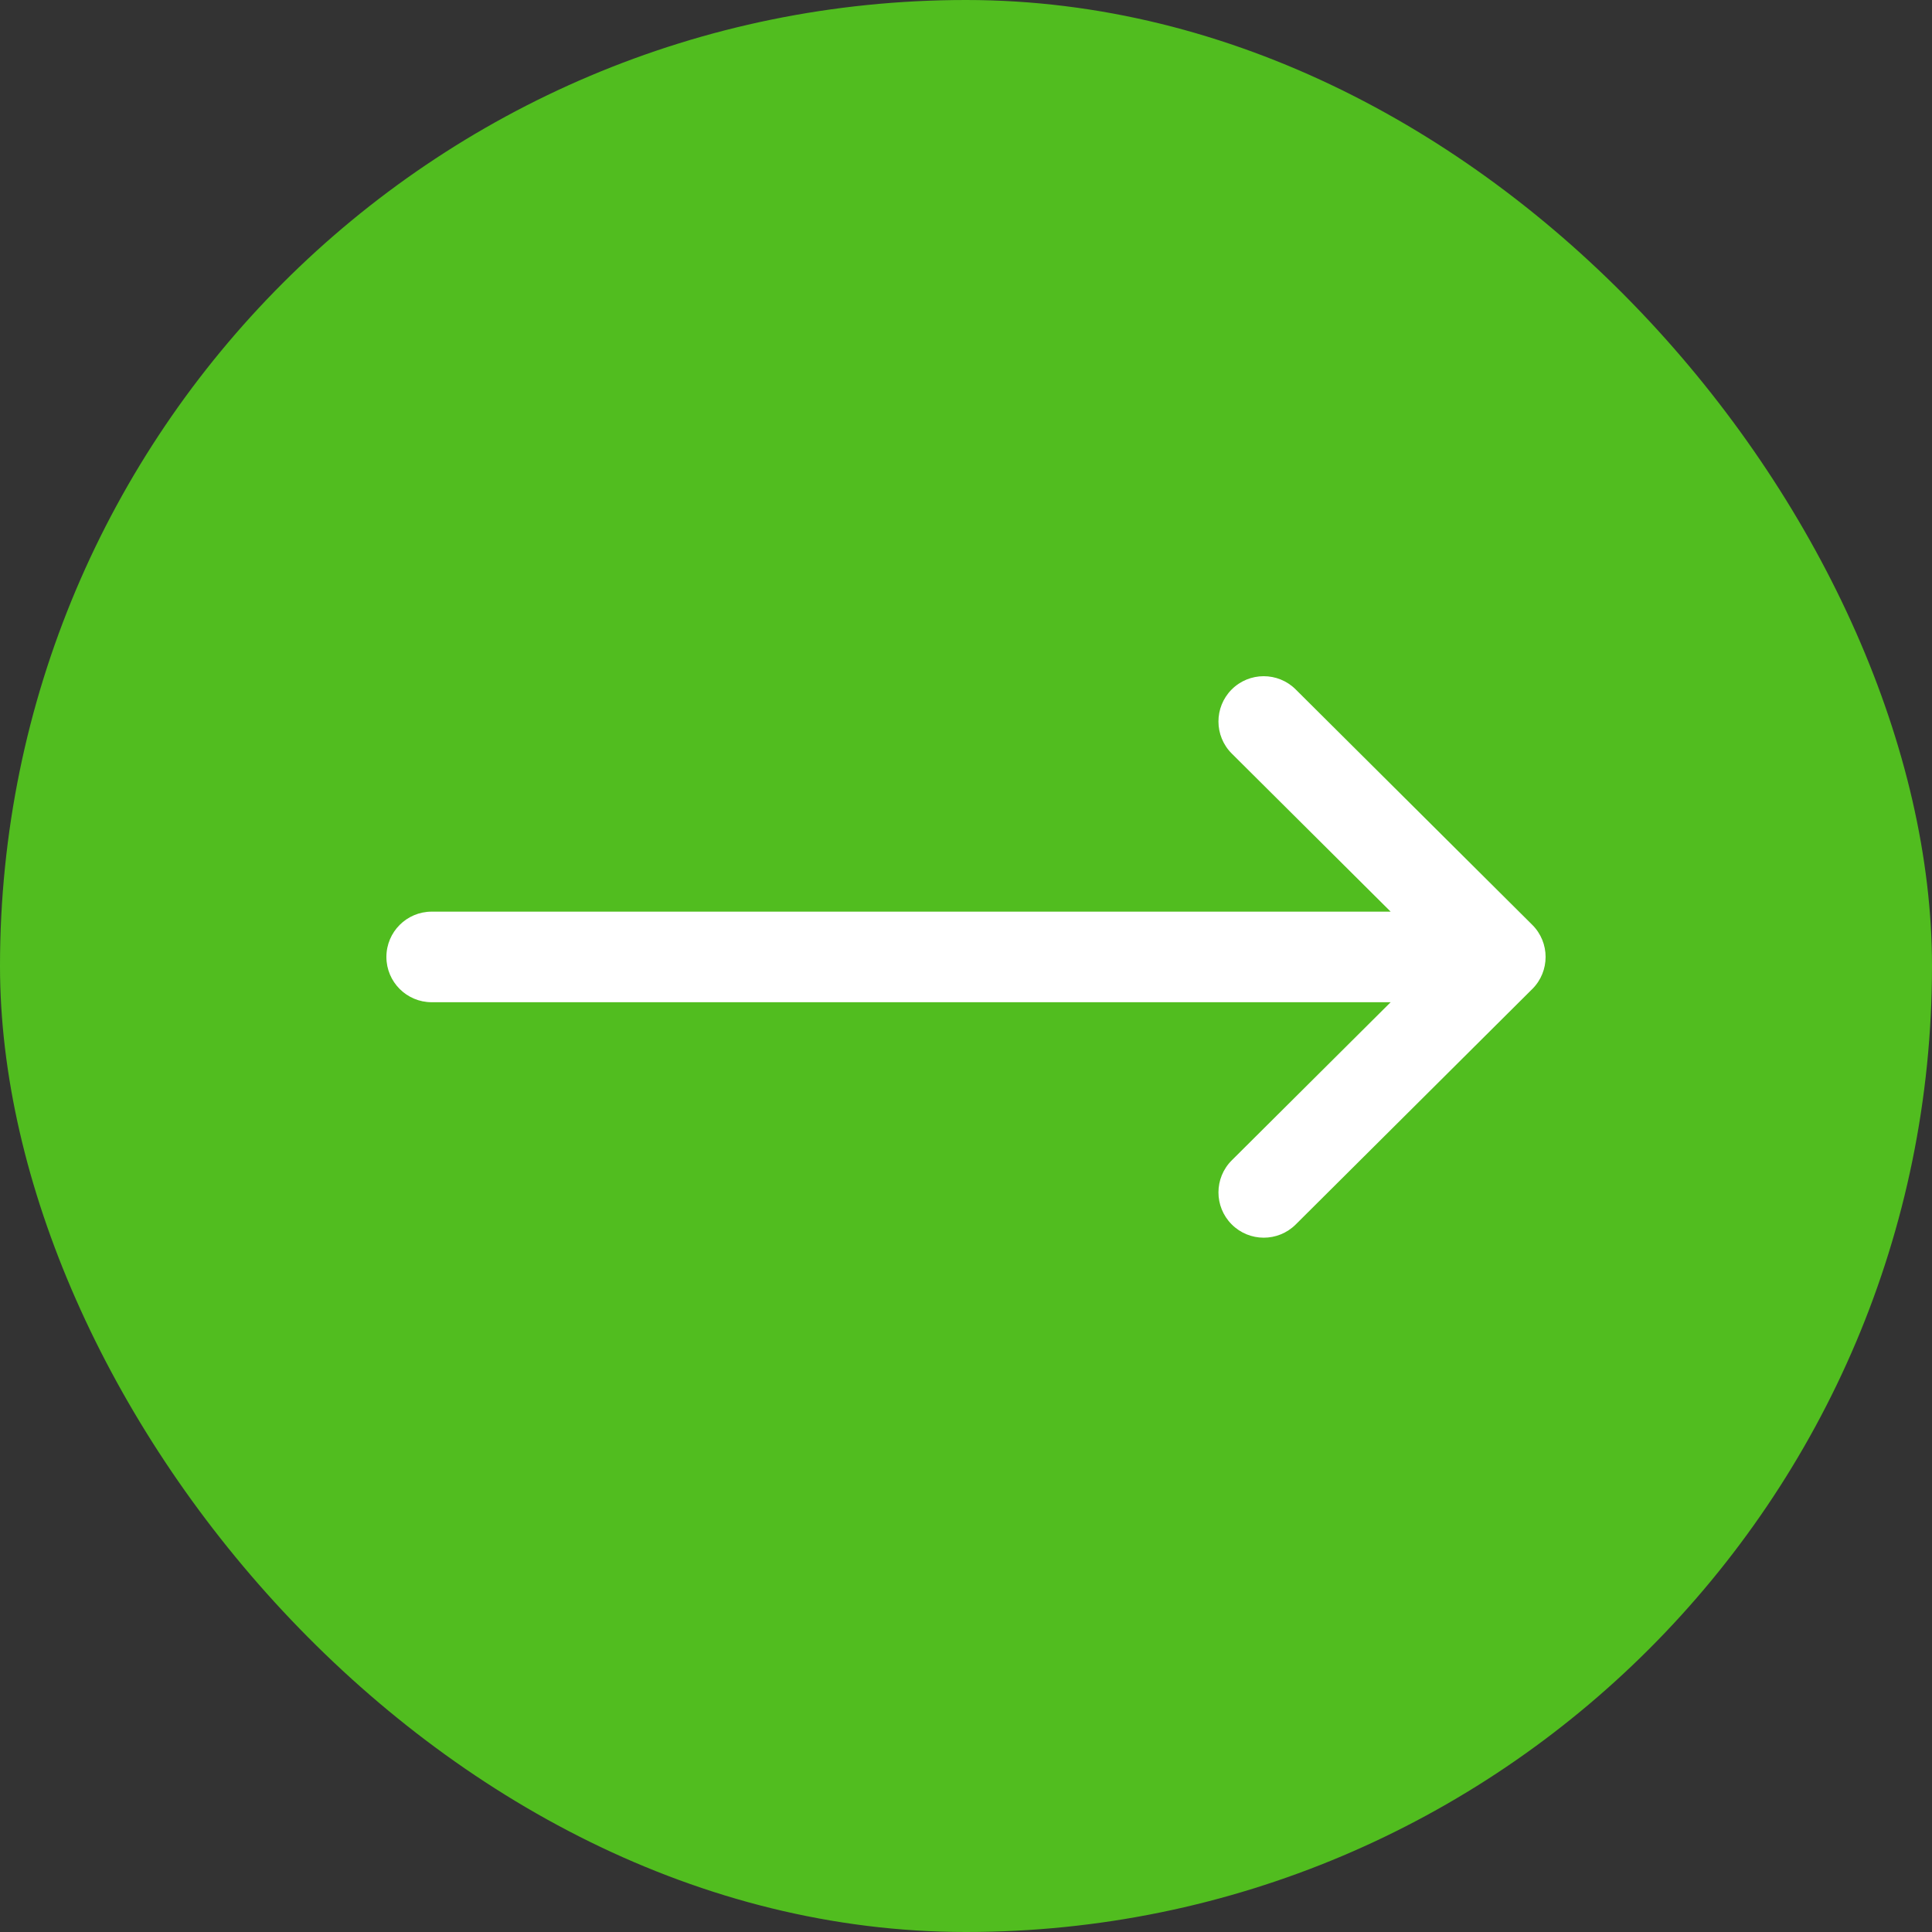
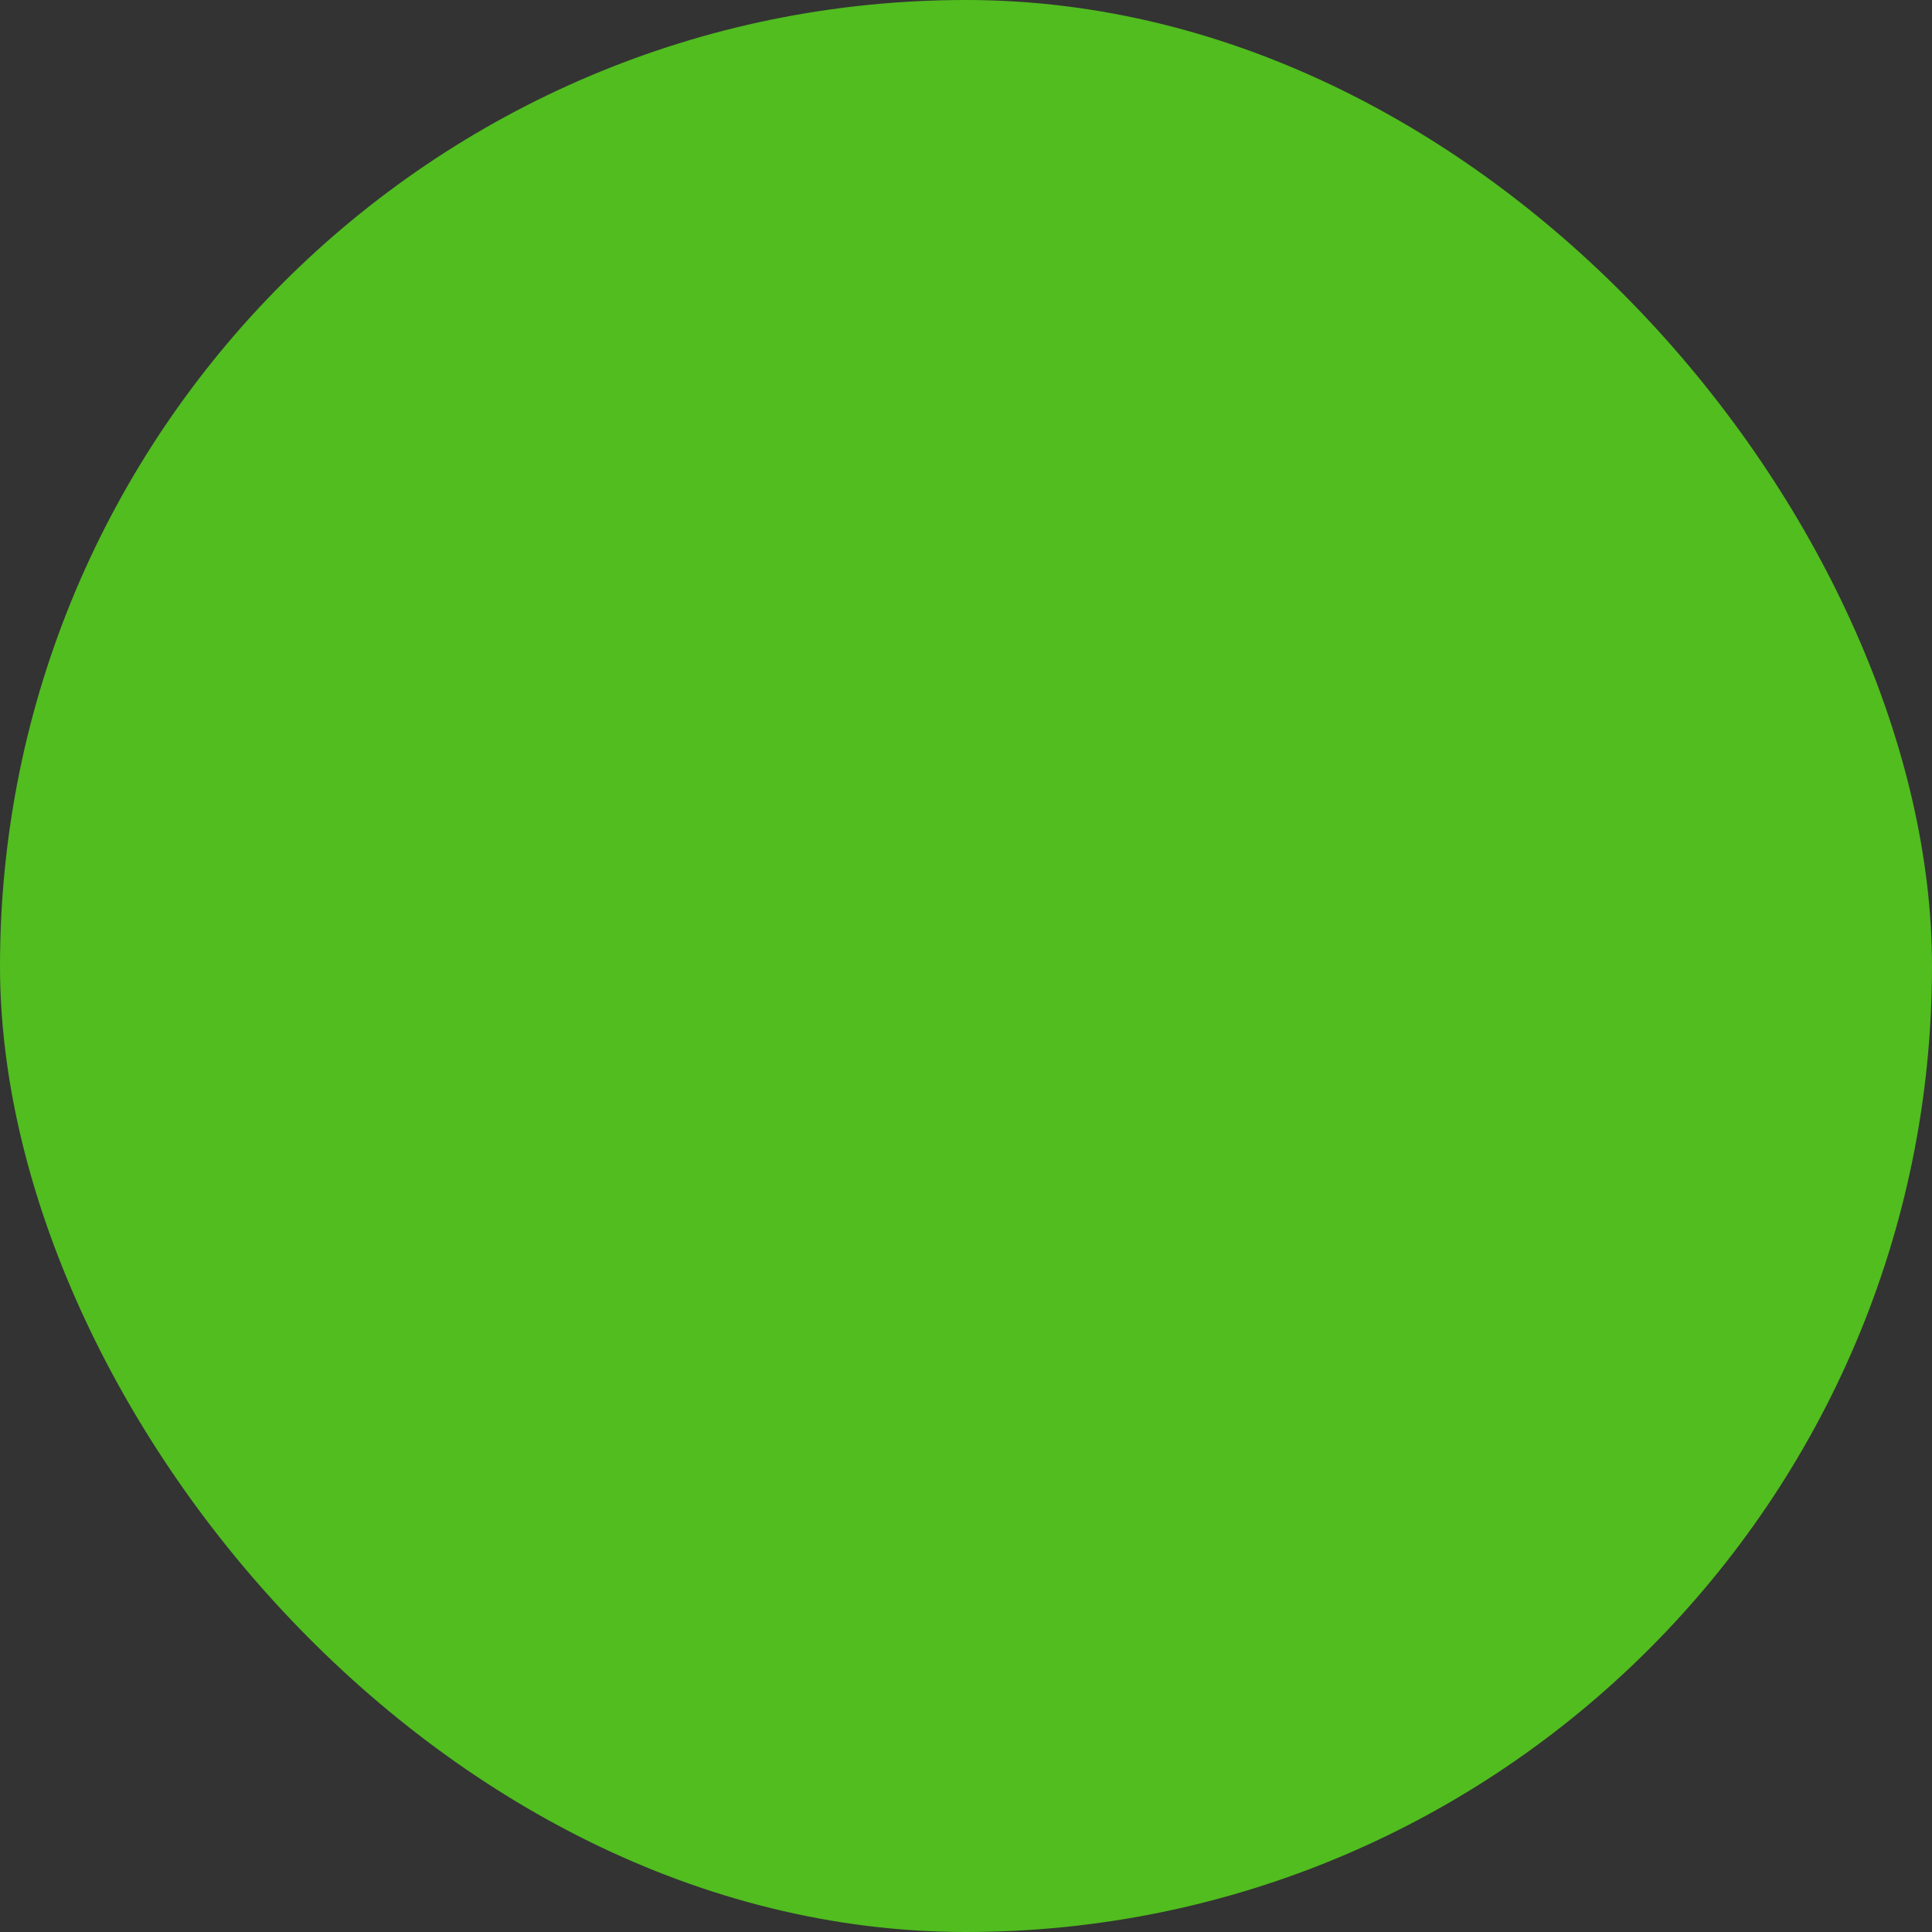
<svg xmlns="http://www.w3.org/2000/svg" width="60" height="60" viewBox="0 0 60 60" fill="none">
  <rect x="0" y="0" width="60" height="60" fill="#333333" stroke="none" />
  <rect width="60" height="60" rx="30" fill="#51BD1F" />
-   <path d="M13.406 28.312H43.188L38.254 23.403C37.704 22.855 37.702 21.965 38.249 21.414C38.797 20.864 39.688 20.862 40.238 21.41L47.586 28.722C47.587 28.722 47.587 28.723 47.587 28.723C48.137 29.271 48.138 30.164 47.588 30.714C47.587 30.715 47.587 30.715 47.586 30.715L40.239 38.028C39.688 38.576 38.798 38.574 38.25 38.023C37.702 37.473 37.704 36.582 38.254 36.035L43.188 31.125H13.406C12.63 31.125 12 30.495 12 29.719C12 28.942 12.63 28.312 13.406 28.312Z" fill="white" />
</svg>